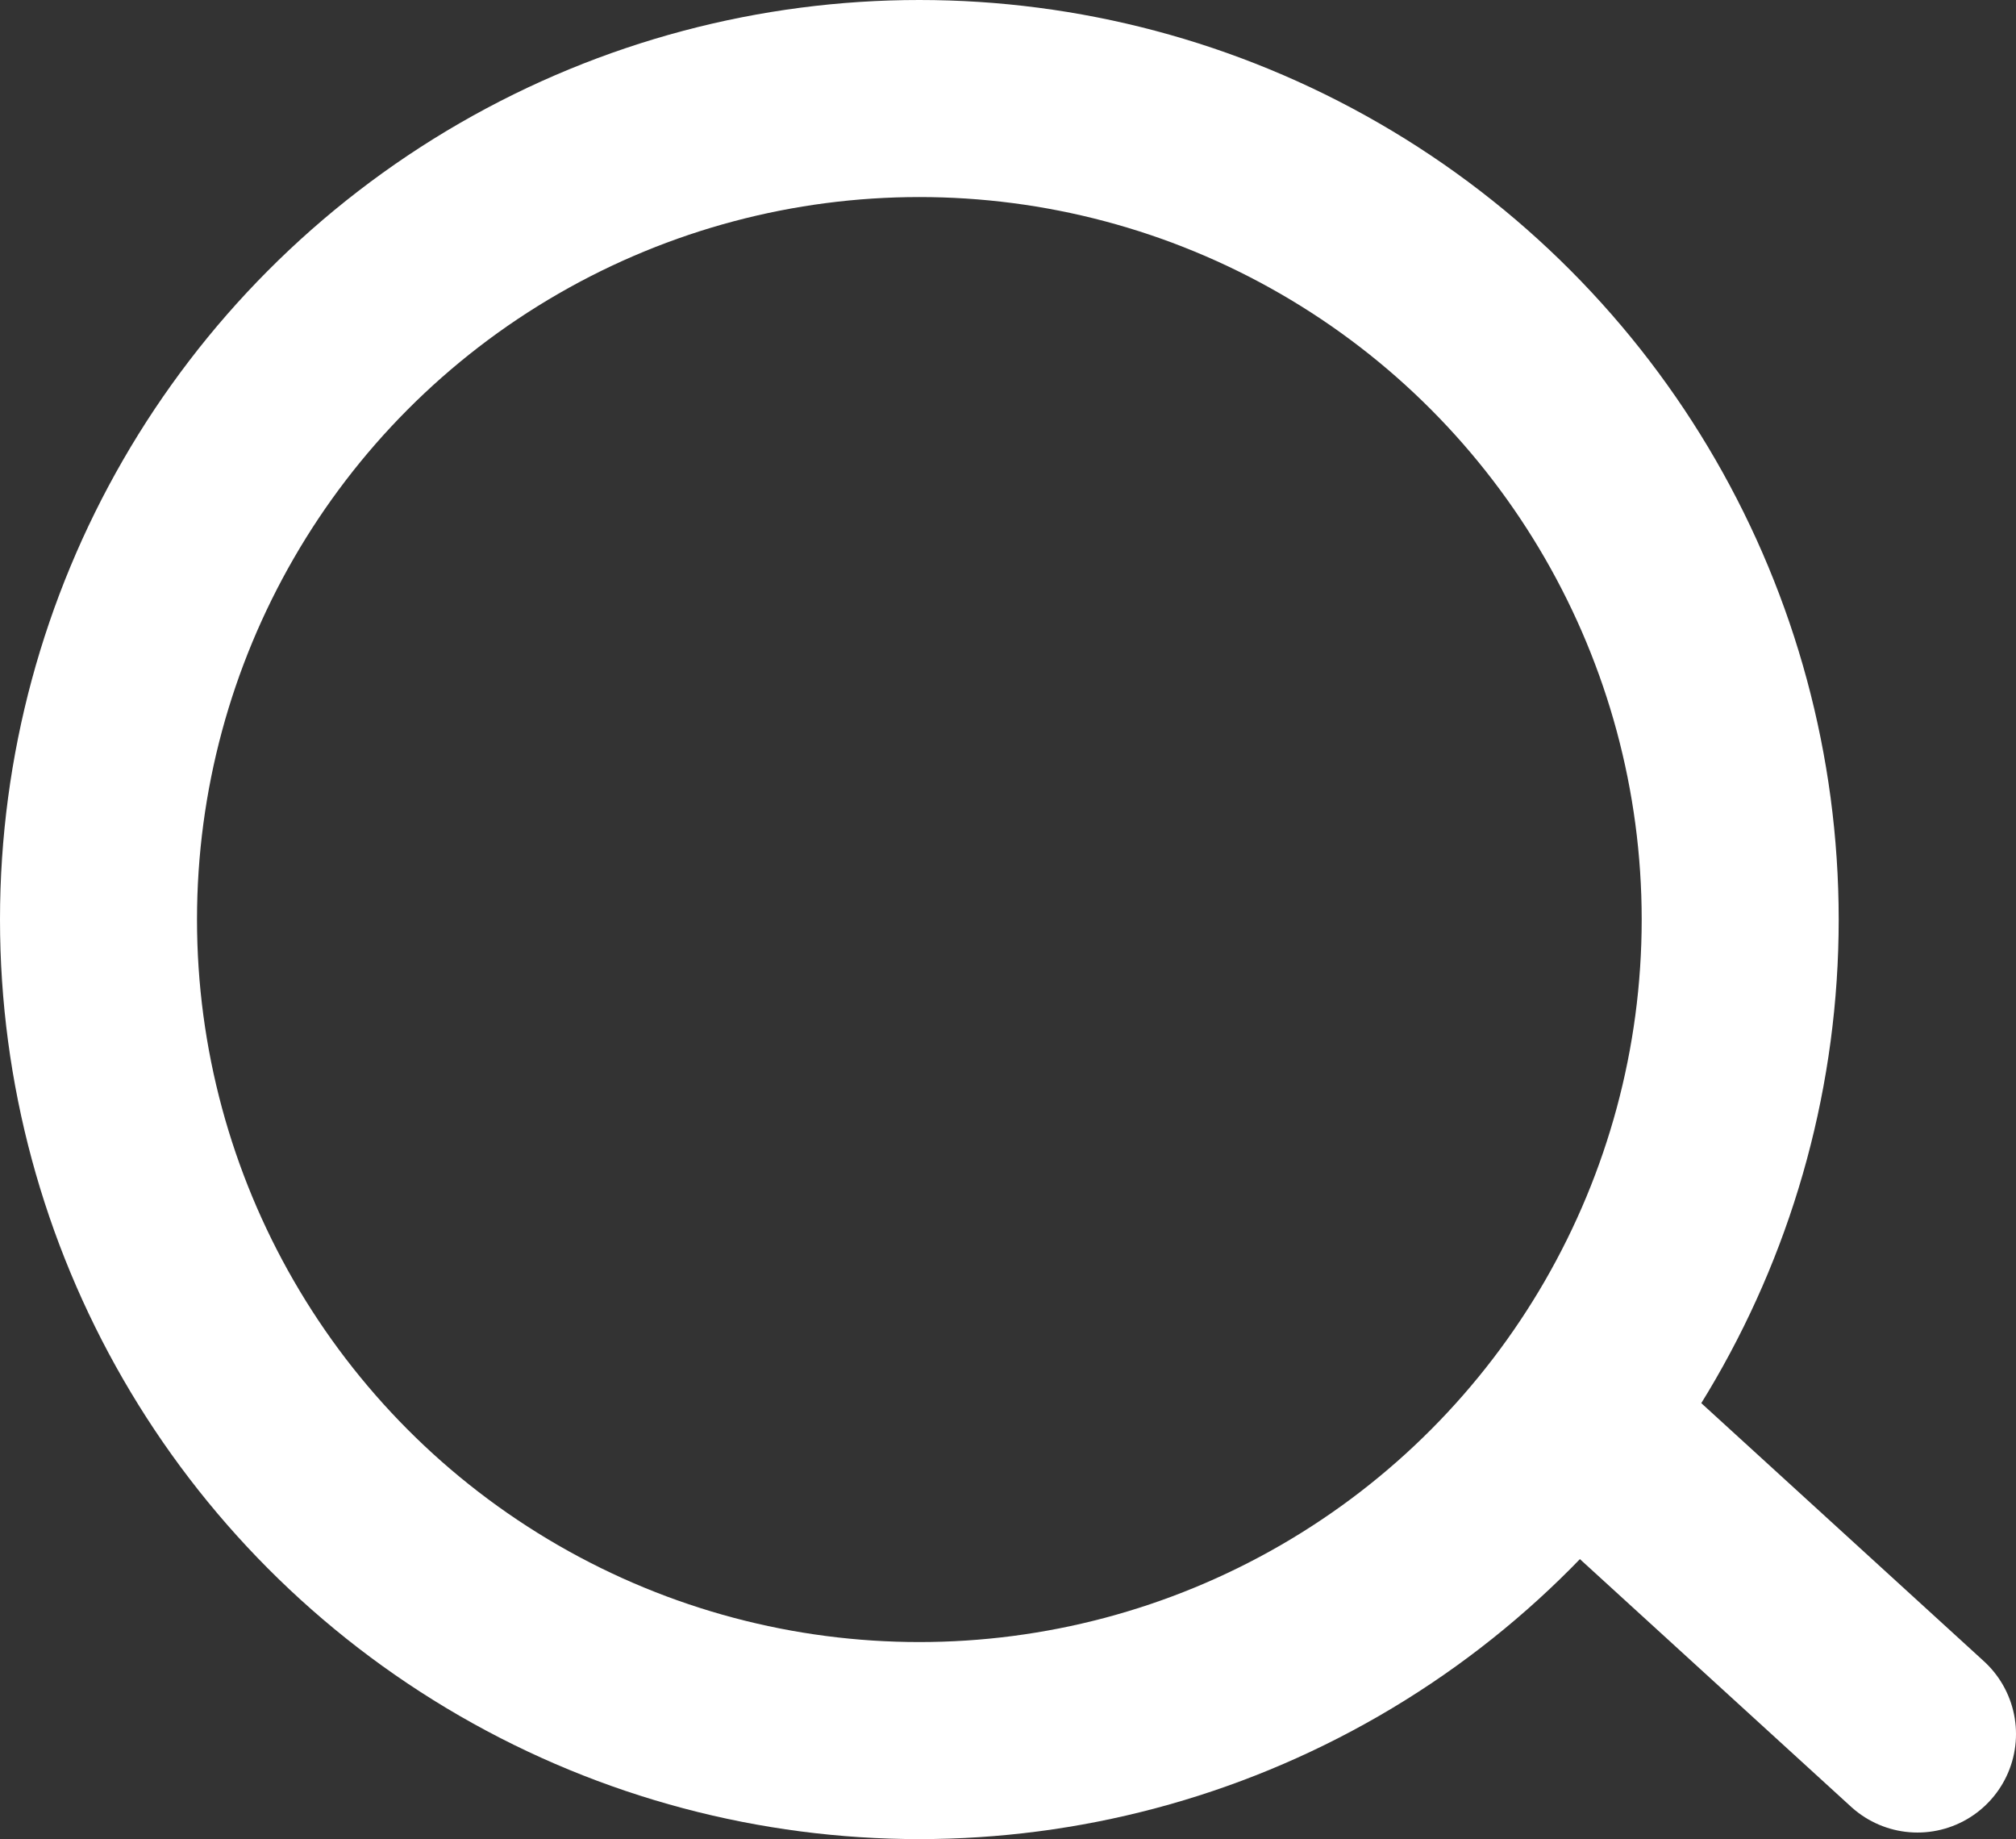
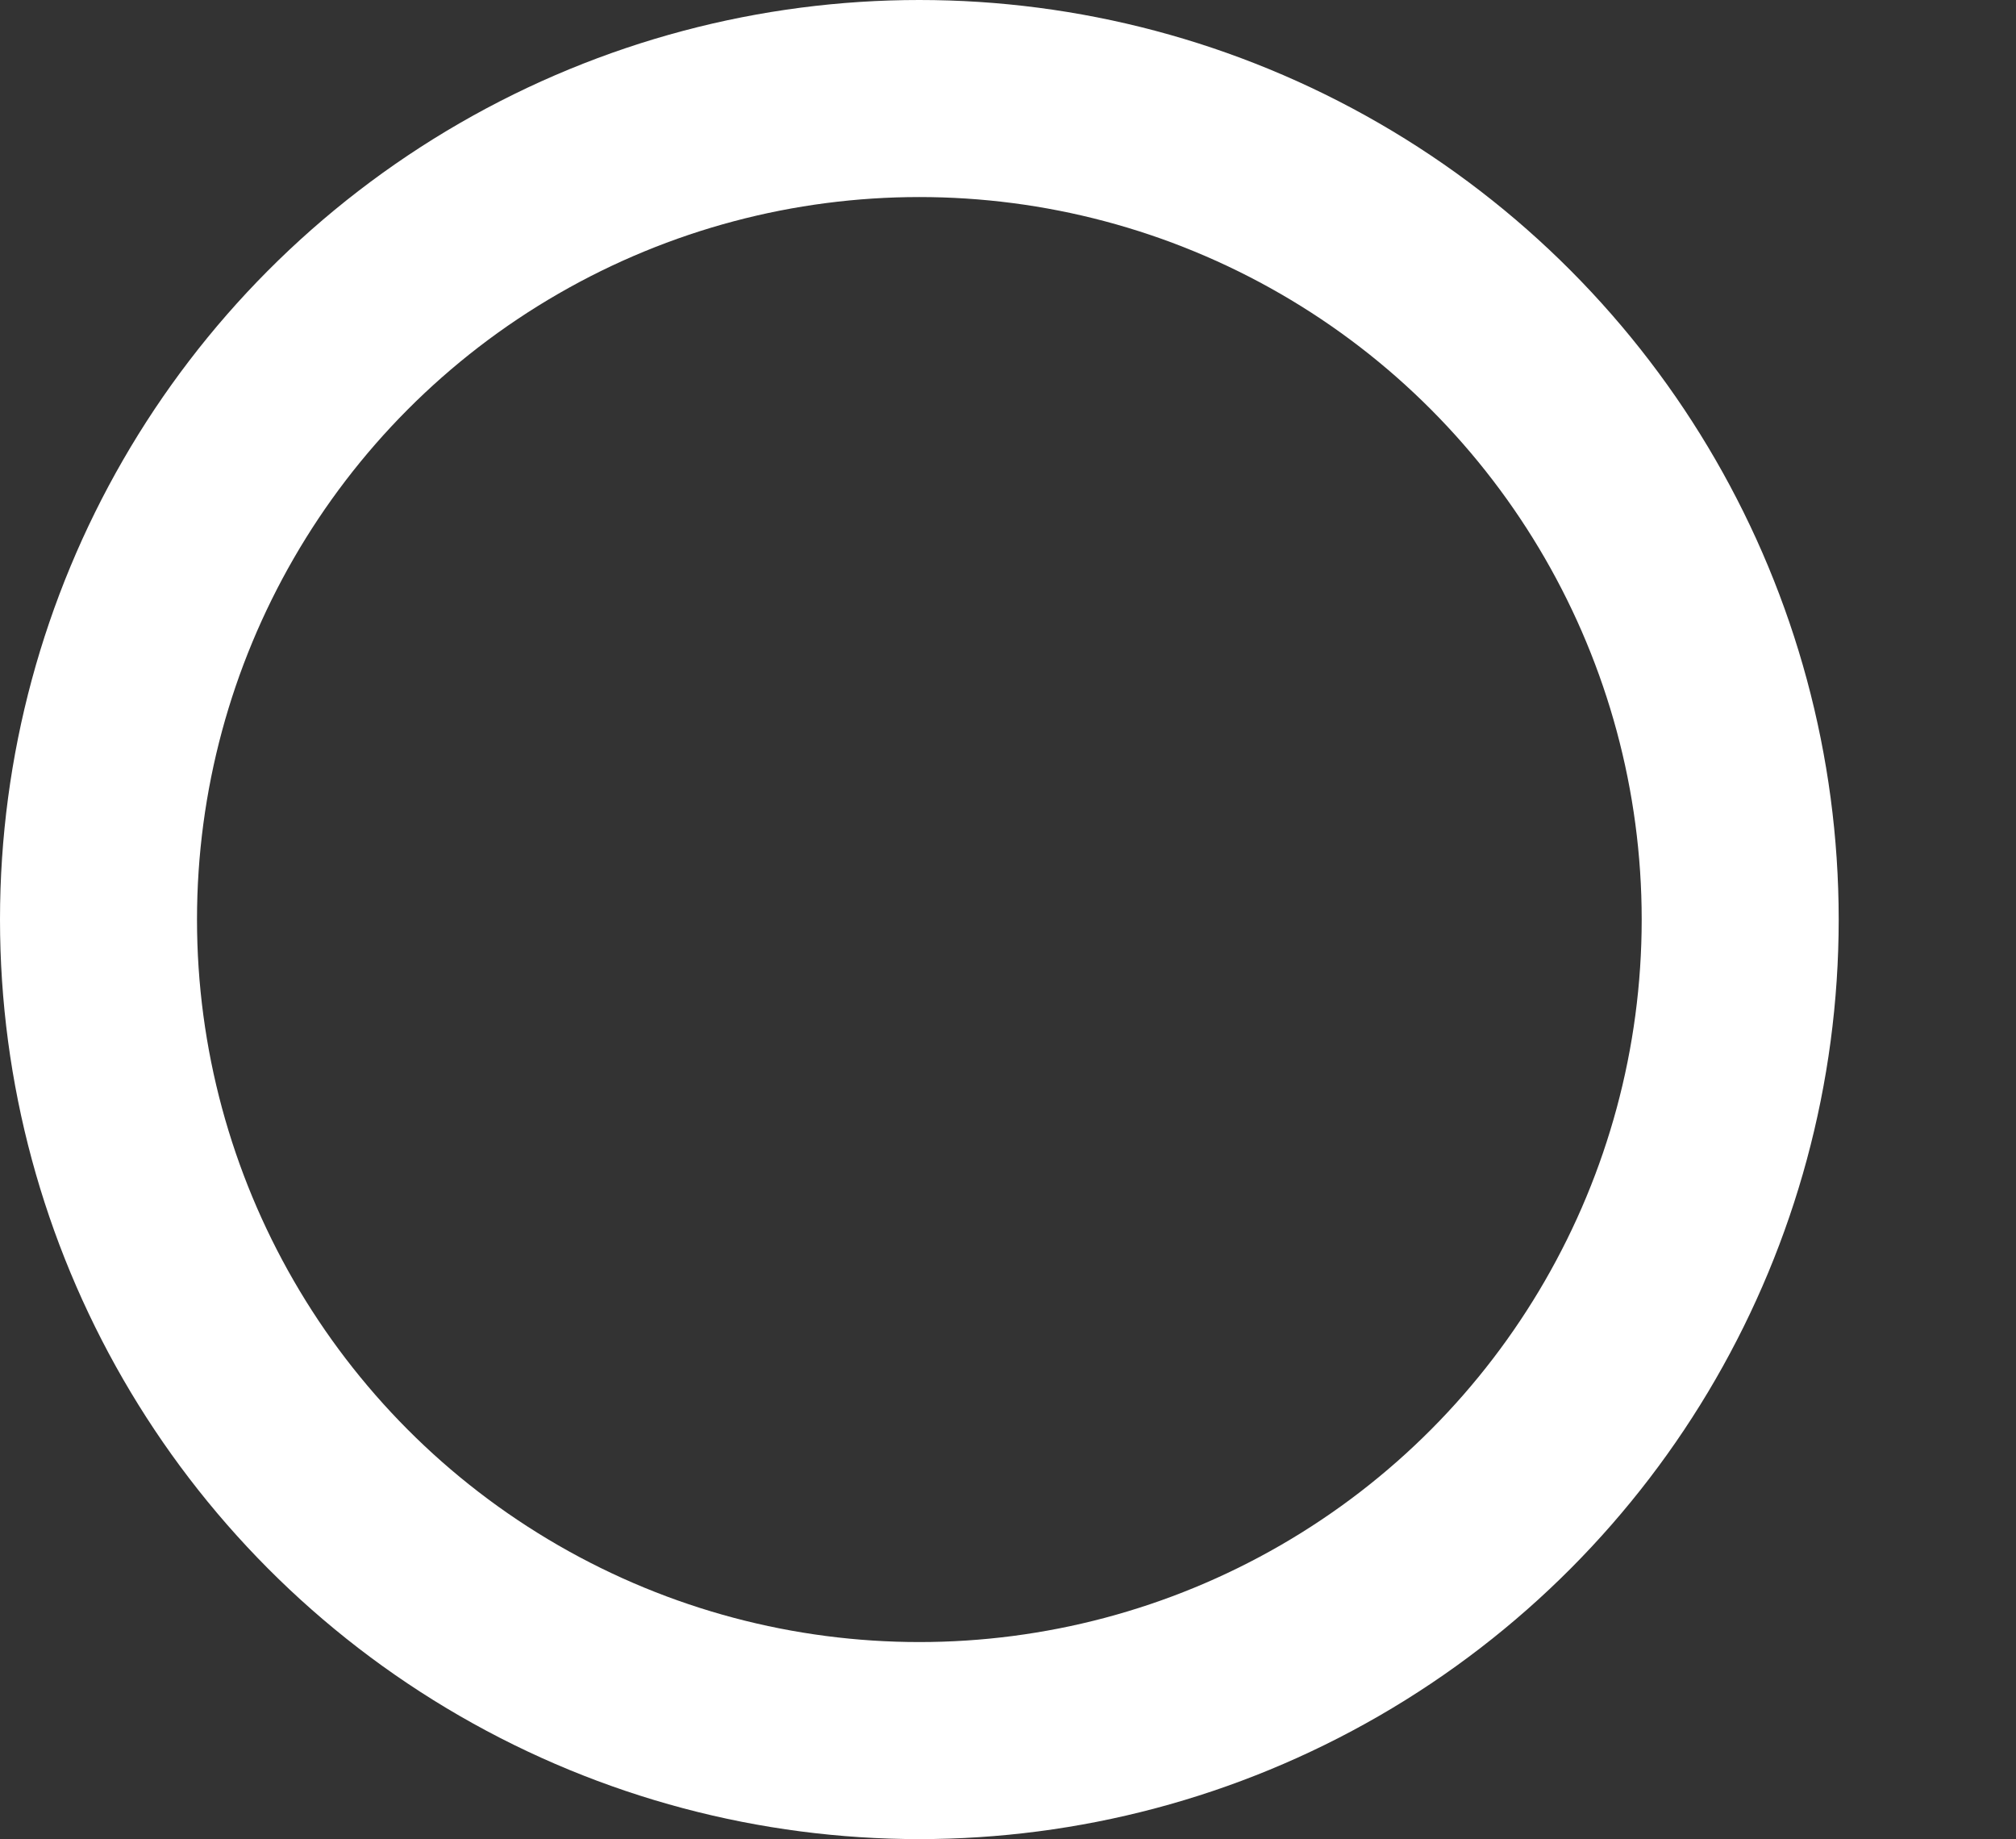
<svg xmlns="http://www.w3.org/2000/svg" version="1.1" id="Layer_1" x="0px" y="0px" viewBox="0 0 30.7 28" style="enable-background:new 0 0 30.7 28;" xml:space="preserve">
  <rect x="0" y="0" width="30.7" height="28" fill="#333333" stroke="none" />
  <style type="text/css">
	.st0{fill:none;stroke:#FFFFFF;stroke-width:3;stroke-linecap:round;stroke-miterlimit:10;}
</style>
-   <line class="st0" x1="24.6" y1="22.2" x2="29.2" y2="26.4" />
  <circle class="st0" cx="14" cy="14" r="12.5" />
</svg>